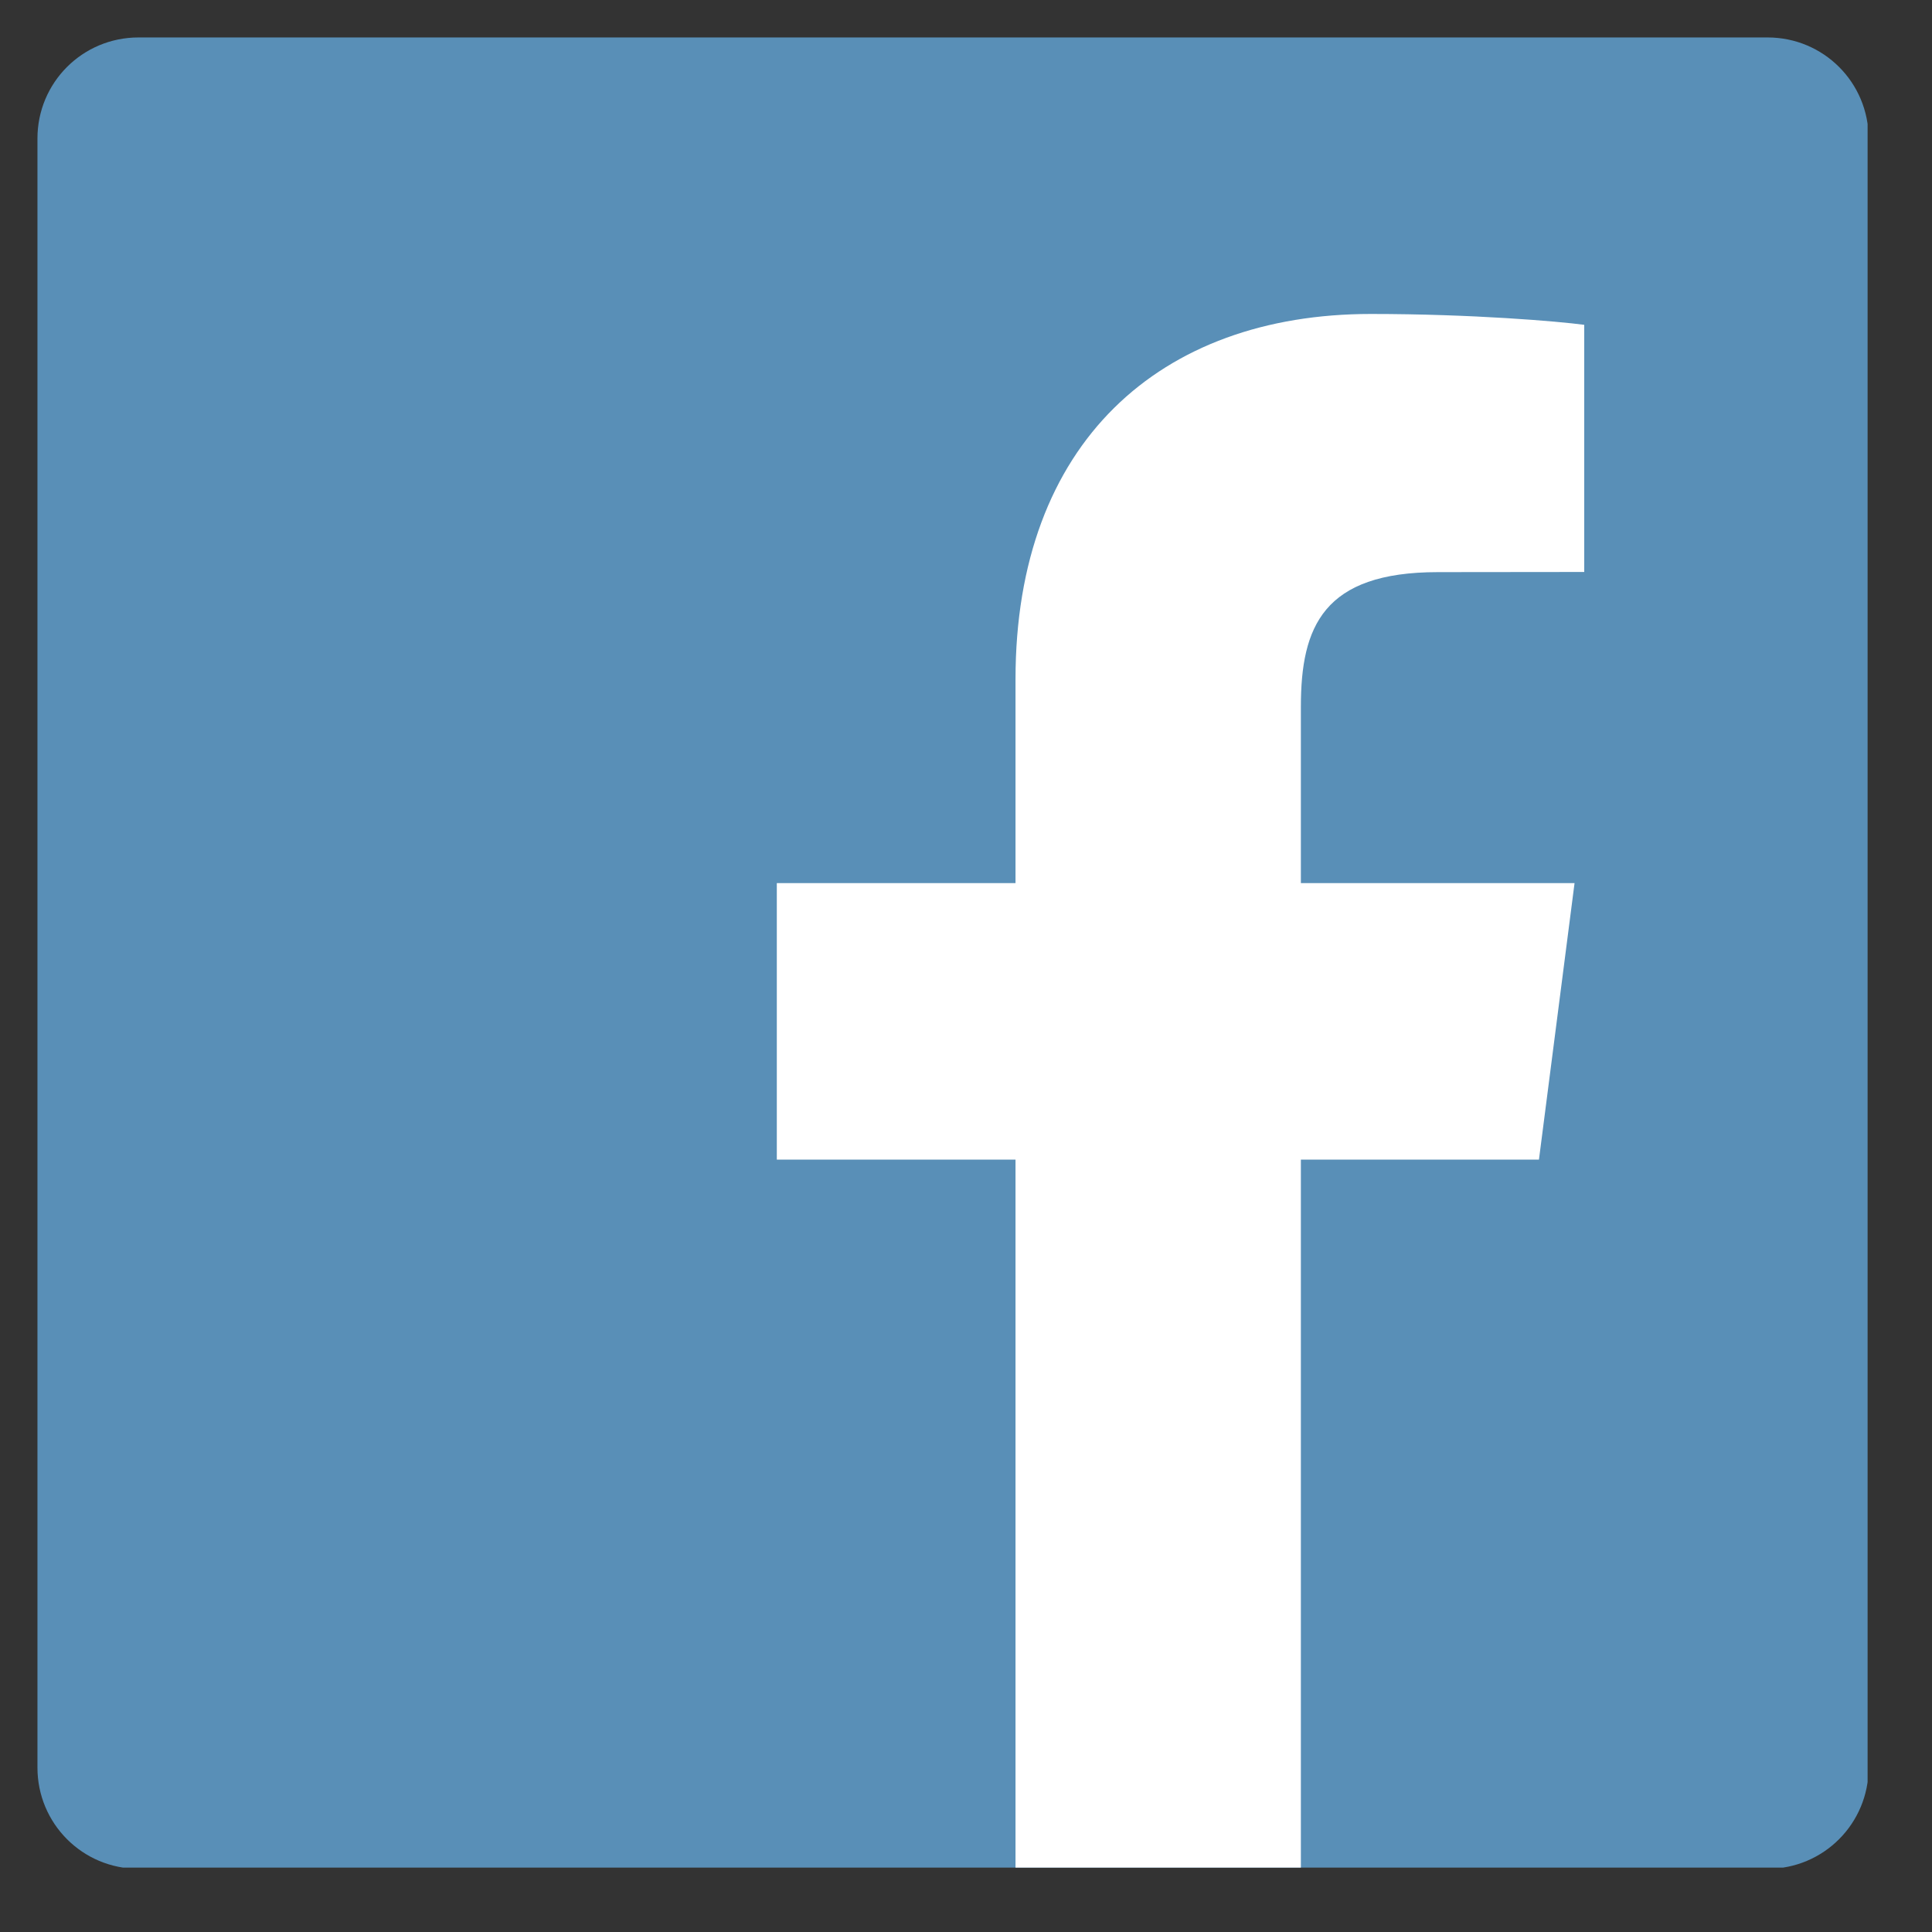
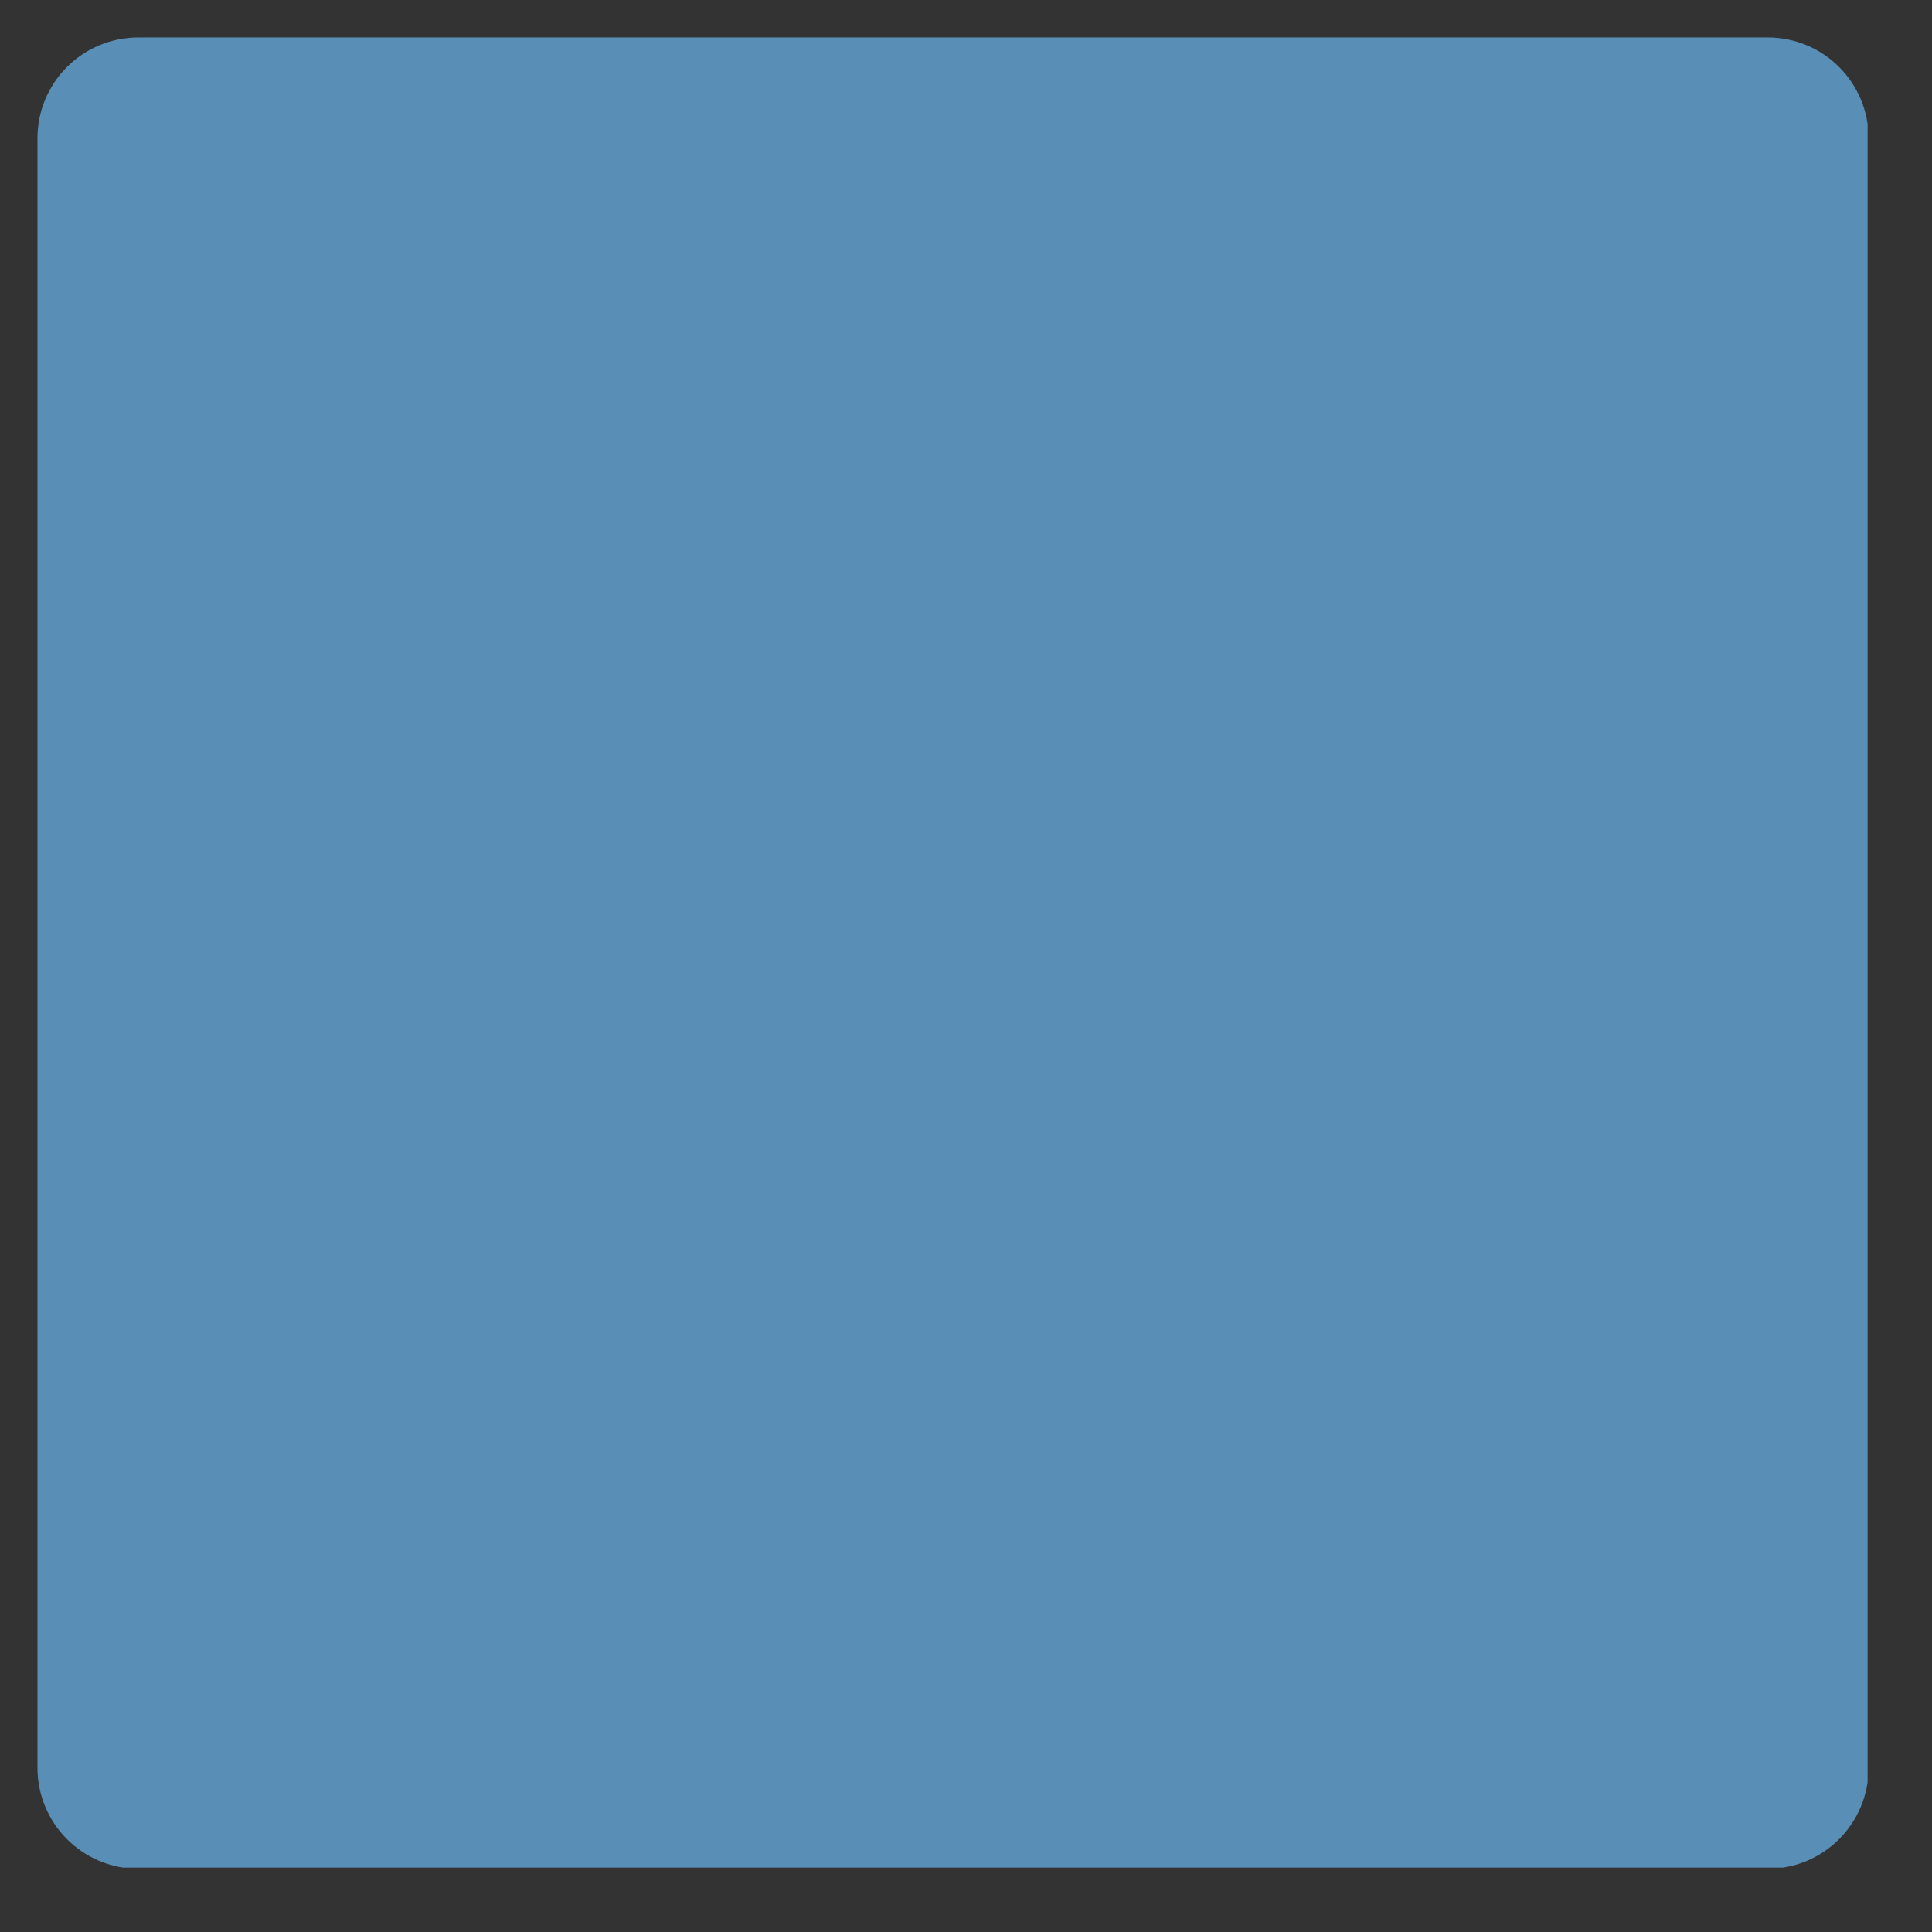
<svg xmlns="http://www.w3.org/2000/svg" width="50" zoomAndPan="magnify" viewBox="0 0 37.5 37.5" height="50" preserveAspectRatio="xMidYMid meet" version="1.0">
  <rect x="0" y="0" width="37.5" height="37.5" fill="#333333" stroke="none" />
  <defs>
    <clipPath id="49625ae3eb">
      <path d="M 0.727 0.727 L 36.25 0.727 L 36.25 36.25 L 0.727 36.25 Z M 0.727 0.727 " clip-rule="nonzero" />
    </clipPath>
    <clipPath id="b0872f5e46">
-       <path d="M 15 6 L 31 6 L 31 36.25 L 15 36.25 Z M 15 6 " clip-rule="nonzero" />
-     </clipPath>
+       </clipPath>
  </defs>
  <g clip-path="url(#49625ae3eb)">
    <path fill="#598fb7" d="M 34.309 36.273 C 35.395 36.273 36.27 35.395 36.27 34.309 L 36.27 2.688 C 36.27 1.602 35.395 0.727 34.309 0.727 L 2.688 0.727 C 1.602 0.727 0.727 1.602 0.727 2.688 L 0.727 34.309 C 0.727 35.395 1.602 36.273 2.688 36.273 Z M 34.309 36.273 " fill-opacity="1" fill-rule="nonzero" />
  </g>
  <g clip-path="url(#b0872f5e46)">
    <path fill="#ffffff" d="M 25.25 36.273 L 25.25 22.508 L 29.871 22.508 L 30.562 17.141 L 25.25 17.141 L 25.25 13.715 C 25.25 12.164 25.684 11.105 27.91 11.105 L 30.75 11.102 L 30.75 6.305 C 30.258 6.238 28.574 6.094 26.609 6.094 C 22.516 6.094 19.711 8.594 19.711 13.184 L 19.711 17.141 L 15.078 17.141 L 15.078 22.508 L 19.711 22.508 L 19.711 36.273 Z M 25.25 36.273 " fill-opacity="1" fill-rule="nonzero" />
  </g>
</svg>